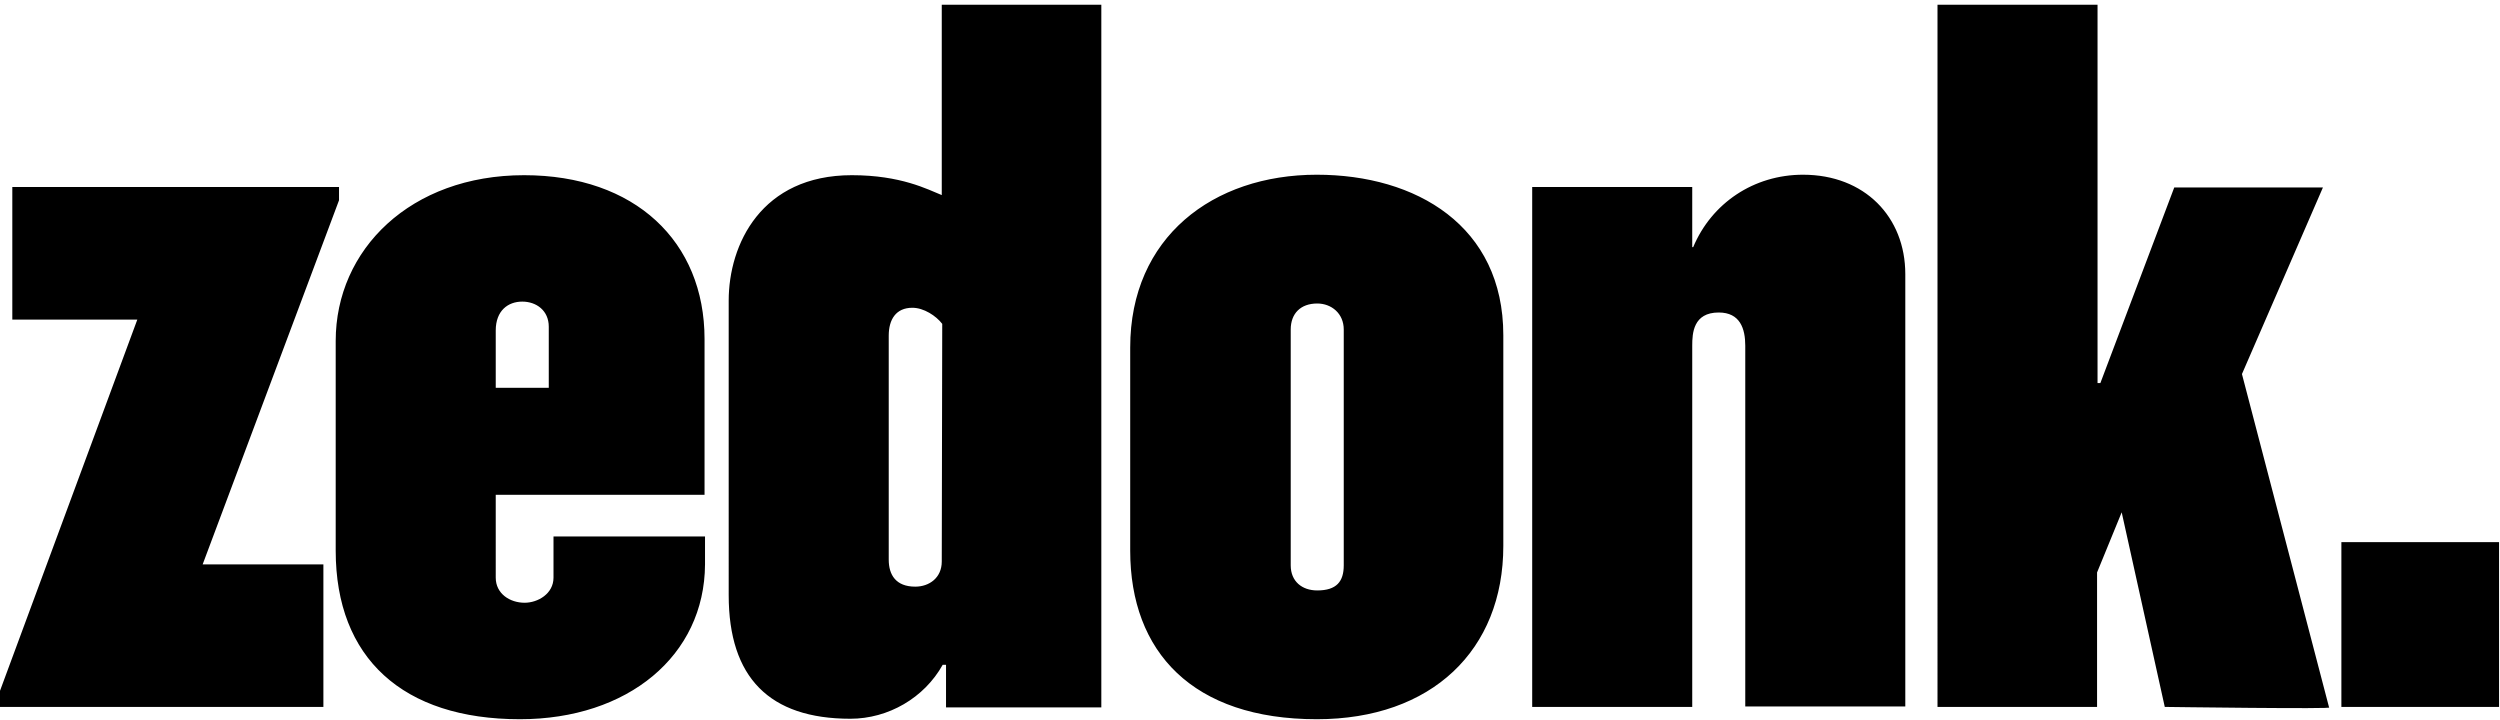
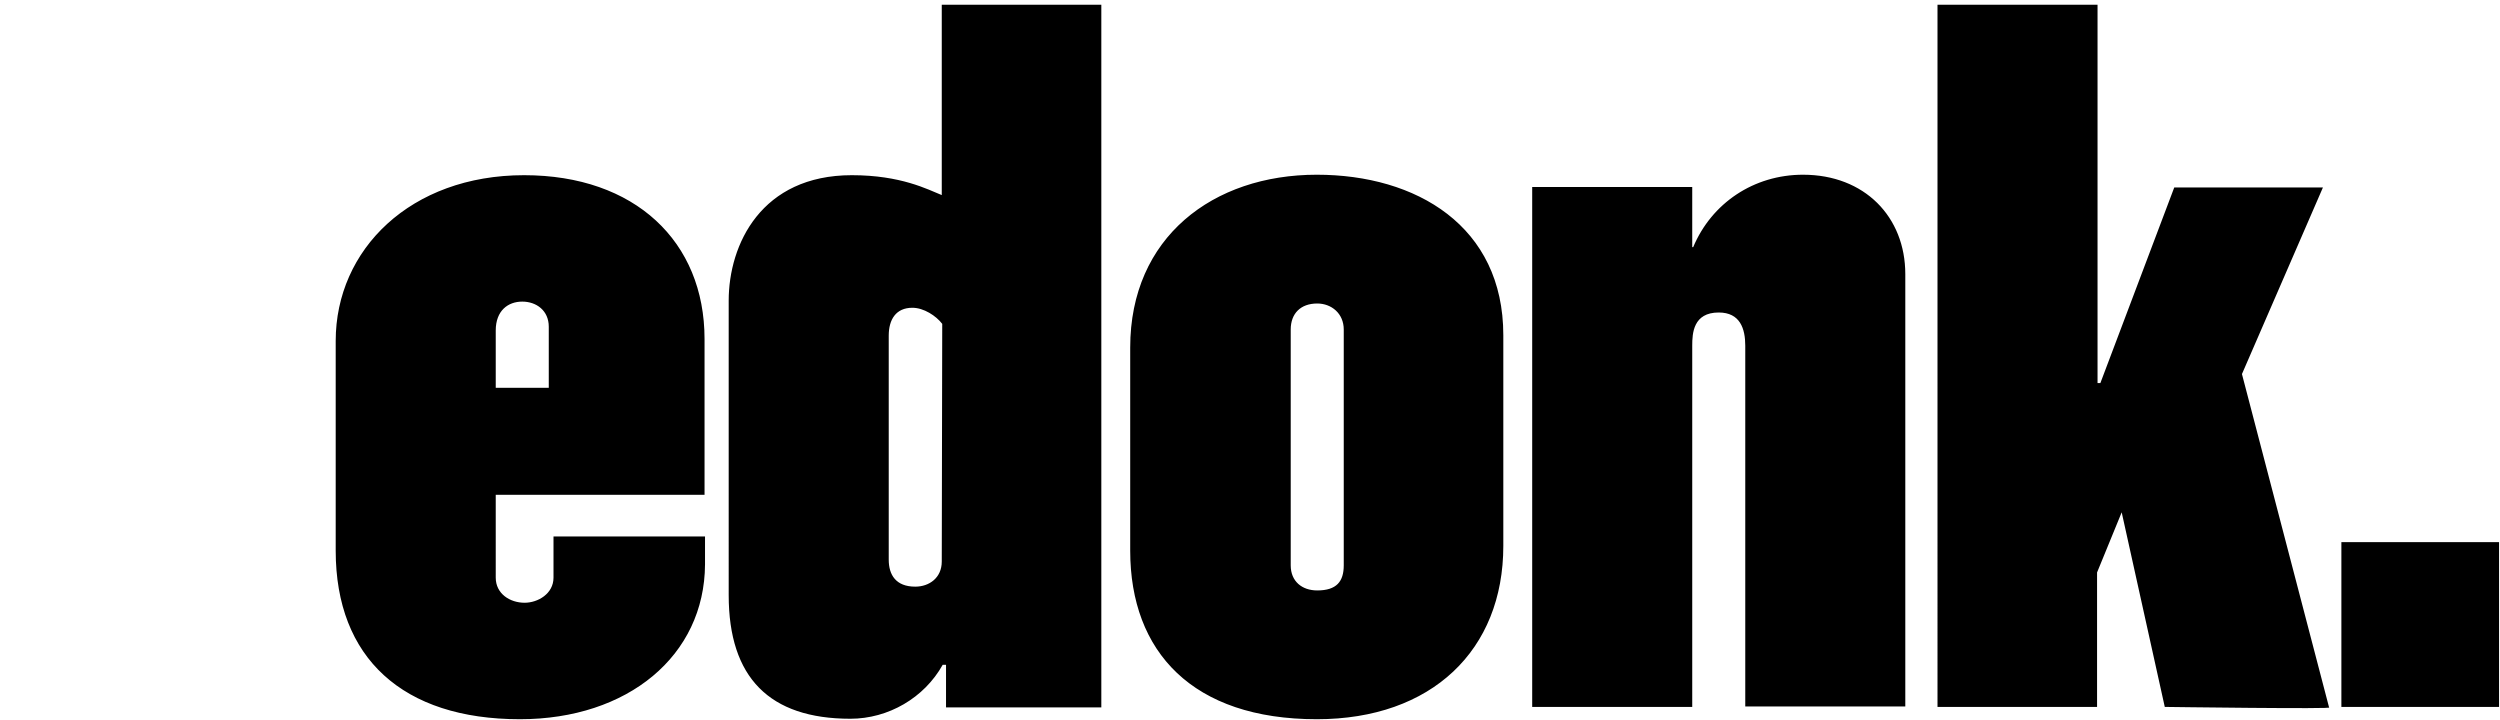
<svg xmlns="http://www.w3.org/2000/svg" id="Layer_1" viewBox="0 0 528 152" style="enable-background:new 0 0 528 152;">
  <style>.st0{fill-rule:evenodd;clip-rule:evenodd;}</style>
  <g>
-     <path class="st0" d="M42.8 119.2h25.5v30.1H0v-3.4l29-78.4H2.6v-28h69v2.8L42.8 119.2z" />
    <path class="st0" d="M109.8 151.9c-24.7.0-38.9-12.9-38.9-35.6V72c0-19.3 15.8-35 39.8-35 23.4.0 38.1 14 38.1 34.6v32.9h-44.1V122c0 3.4 3 5.3 6.1 5.3 2.8.0 6.1-1.9 6.1-5.3v-8.7h32v5.9C148.8 138.5 132.6 151.9 109.8 151.9zM115.9 69c0-3.4-2.6-5.3-5.6-5.3s-5.6 1.9-5.6 6.1v12.1h11.2C115.9 81.9 115.9 69 115.9 69zm83.9 80.3v-8.9h-.7c-3.9 7-11.5 11.4-19.5 11.4-17.1.0-25.7-8.7-25.7-26.1V63.5c0-11.9 6.9-26.5 26-26.5 10.4.0 16 3 19 4.2V1h33.7v148.4H199.8V149.3zM199 68.4c-1.3-1.7-3.9-3.4-6.3-3.4-3.5.0-5 2.5-5 5.9v47.3c0 3.2 1.5 5.7 5.6 5.7 3 0 5.6-1.9 5.6-5.3L199 68.4zm79.1 83.5c-26.2.0-39.4-14.2-39.4-35.6V73.4c0-23.3 17.5-36.5 39.4-36.5 21 0 39.4 10.8 39.4 33.9v44.5c0 22-15.1 36.6-39.4 36.6zM283.8 69.6c0-3.4-2.6-5.5-5.6-5.5-3.5.0-5.6 2.1-5.6 5.5v49.8c0 3.4 2.4 5.3 5.6 5.3 4.1.0 5.6-1.9 5.6-5.3V69.6zm84.8 79.7V73c0-3.6-1.1-7-5.6-7-5.4.0-5.6 4.4-5.6 7v76.3h-33.8V39.5h33.8v12.7h.2c3.9-9.3 12.8-15.3 23.2-15.3 13 0 21.6 8.9 21.6 21v91.3H368.6V149.3zm88.6.0-9.1-41.1-5.2 12.7v28.4h-33.7V1H443v79.9h.6l15.6-41.3h31.4L473.5 79l18.4 70.4C493.8 149.8 457.2 149.3 457.2 149.3m37.3.0h33.3v-34.8h-33.3L494.5 149.3z" />
  </g>
</svg>